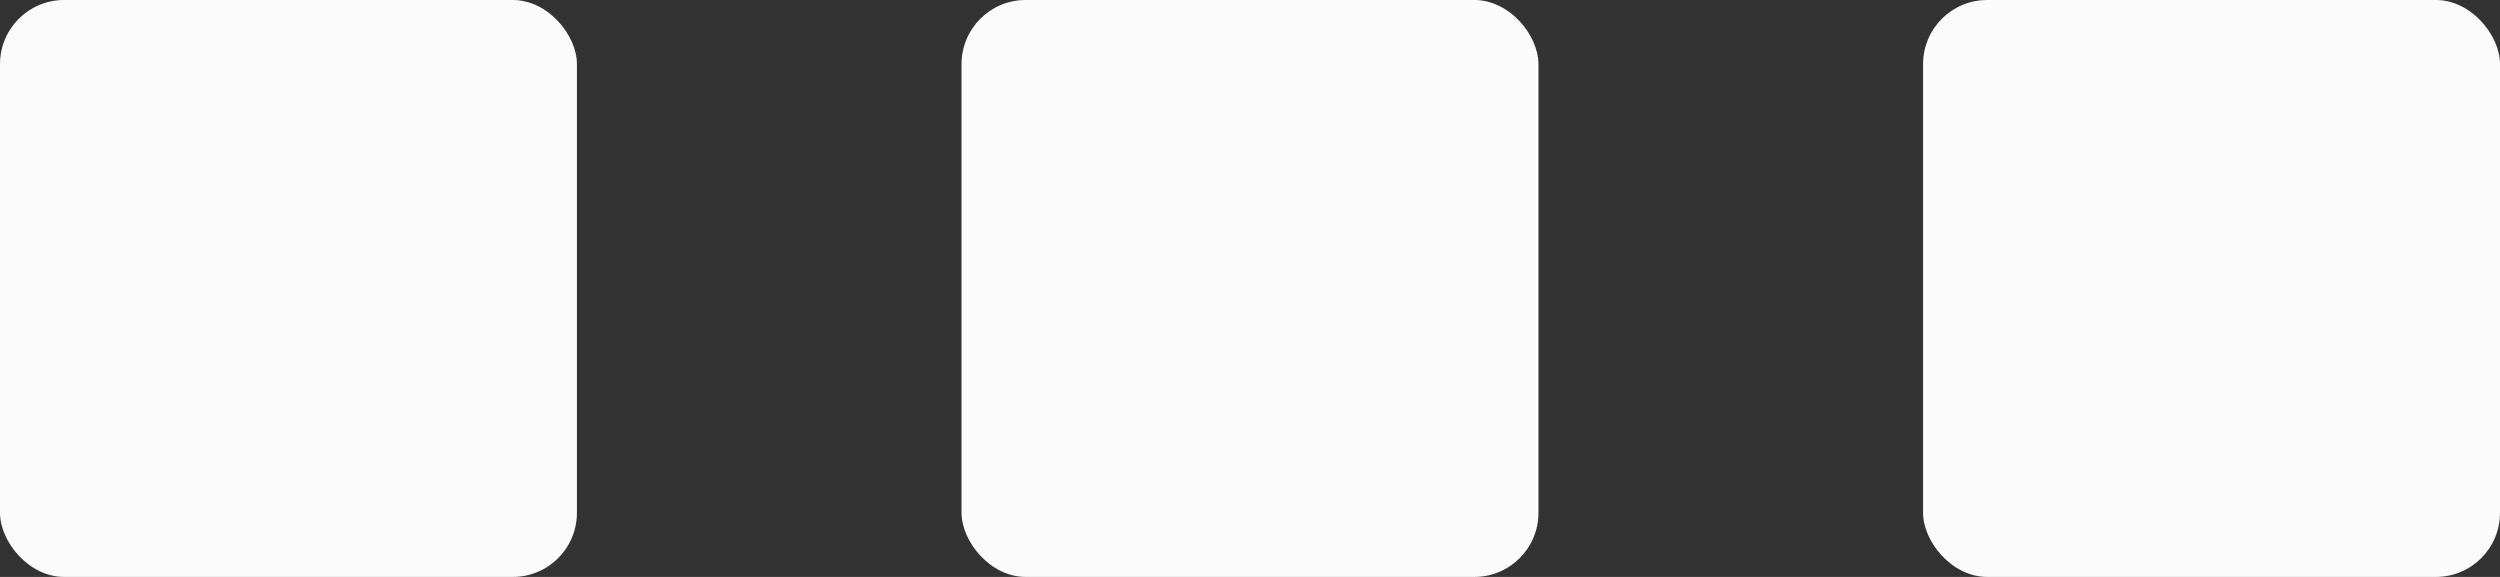
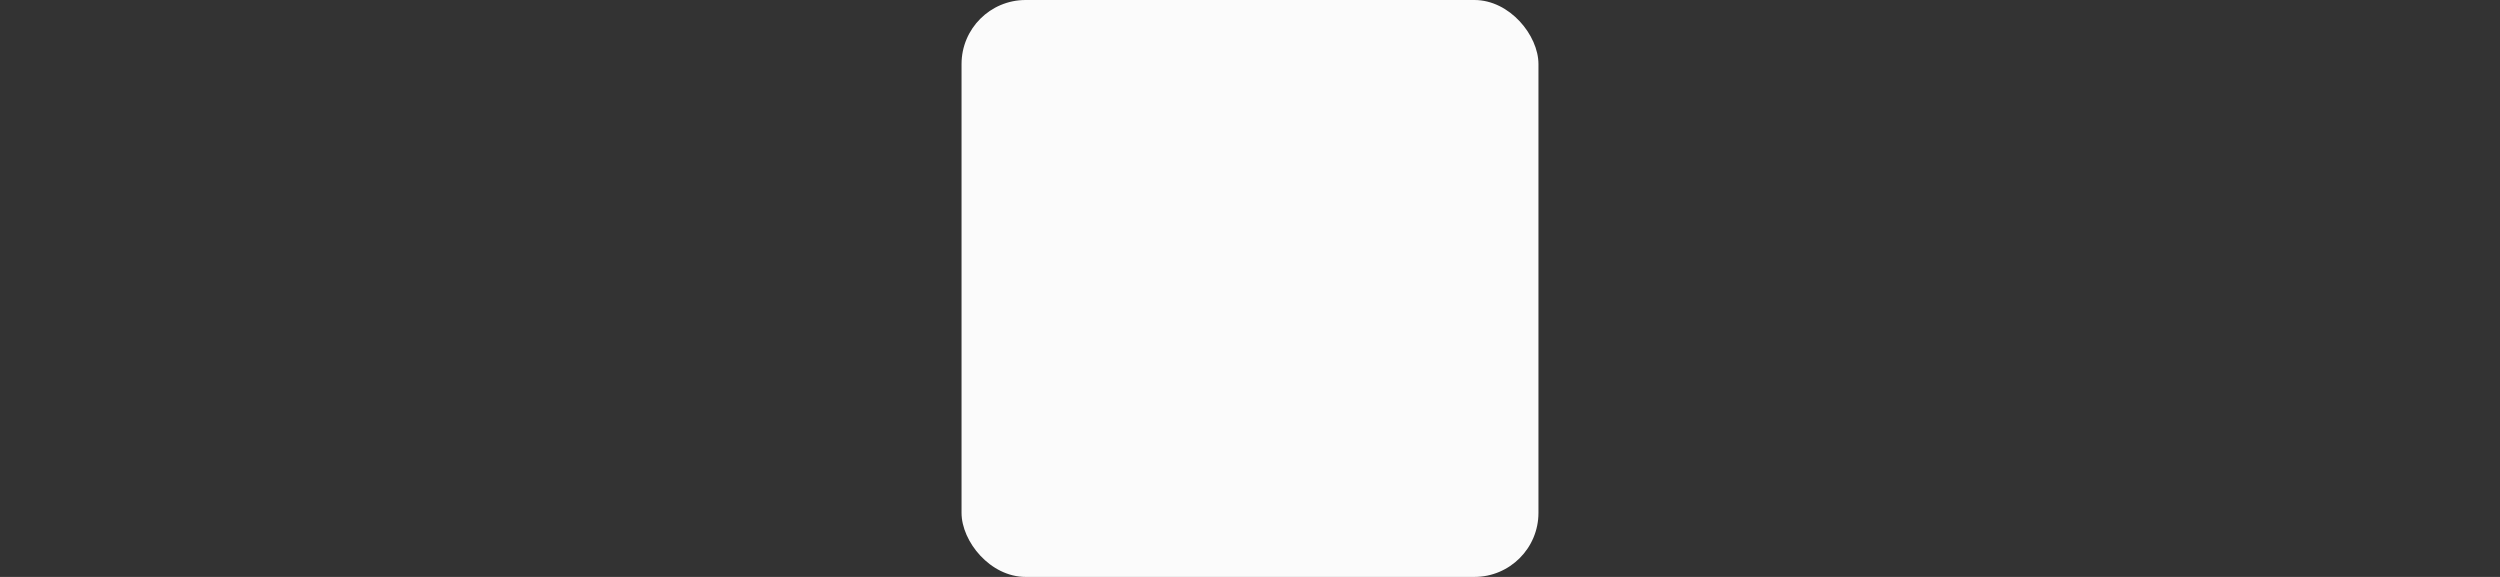
<svg xmlns="http://www.w3.org/2000/svg" width="39" height="9" viewBox="0 0 39 9" fill="none">
  <rect x="0" y="0" width="39" height="9" fill="#333333" stroke="none" />
-   <rect width="9" height="9" rx="1" fill="#FBFBFB" />
  <rect x="15" width="9" height="9" rx="1" fill="#FBFBFB" />
-   <rect x="30" width="9" height="9" rx="1" fill="#FBFBFB" />
</svg>